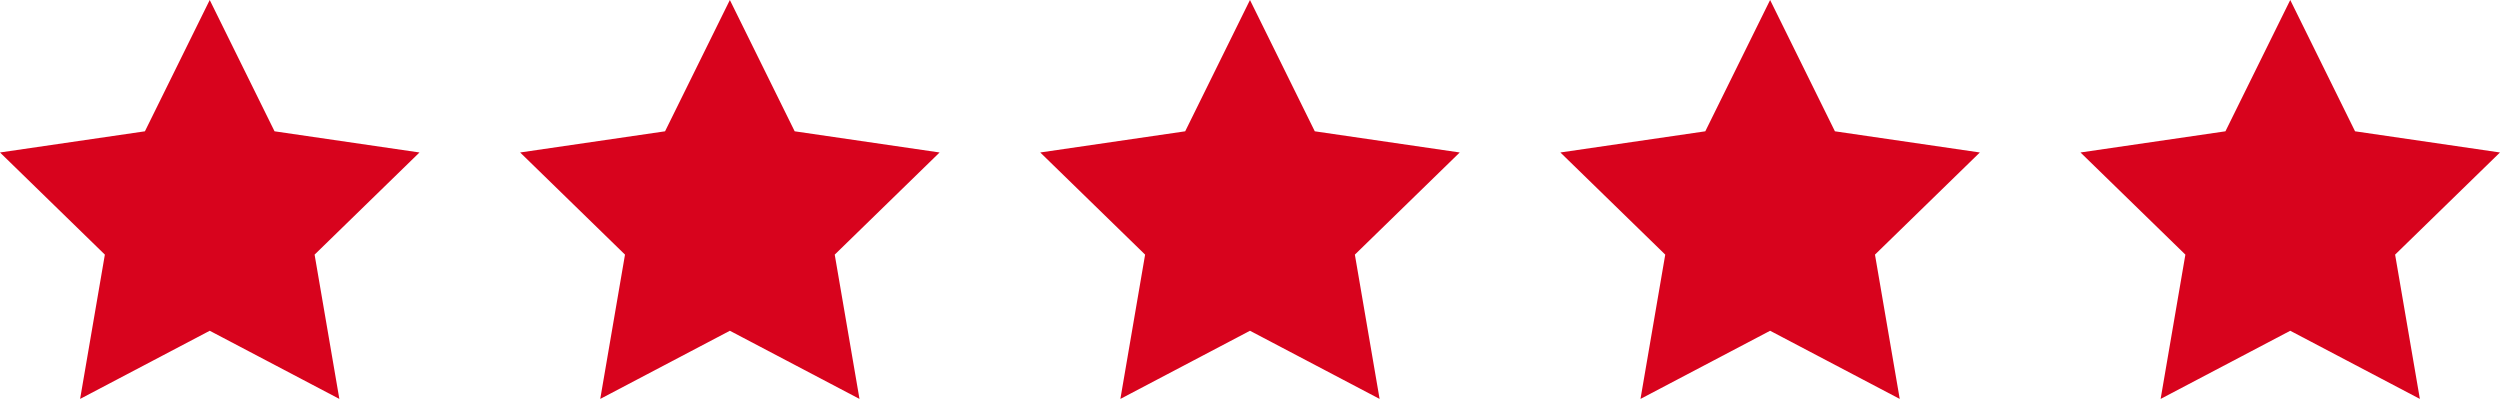
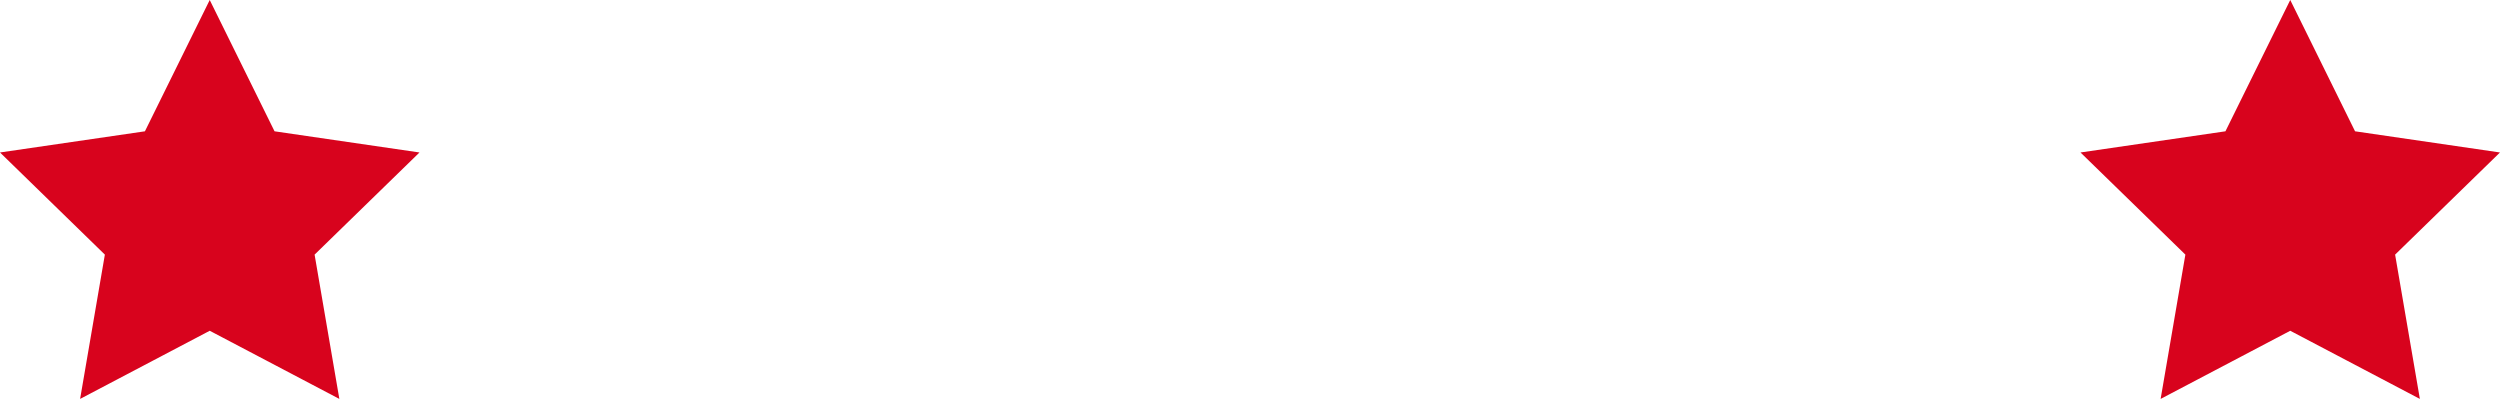
<svg xmlns="http://www.w3.org/2000/svg" width="92" height="15" viewBox="0 0 92 15" fill="none">
  <path d="M7.718 0L10.103 4.832L15.437 5.611L11.577 9.37L12.488 14.68L7.718 12.172L2.948 14.68L3.859 9.37L0 5.611L5.333 4.832L7.718 0Z" fill="#D8031D" />
-   <path d="M26.859 0L29.244 4.832L34.577 5.611L30.718 9.37L31.629 14.68L26.859 12.172L22.089 14.68L23 9.37L19.141 5.611L24.474 4.832L26.859 0Z" fill="#D8031D" />
-   <path d="M45.999 0L48.384 4.832L53.718 5.611L49.859 9.37L50.769 14.68L45.999 12.172L41.23 14.68L42.14 9.37L38.281 5.611L43.615 4.832L45.999 0Z" fill="#D8031D" />
-   <path d="M65.14 0L67.525 4.832L72.858 5.611L68.999 9.37L69.91 14.68L65.14 12.172L60.37 14.68L61.281 9.37L57.422 5.611L62.755 4.832L65.14 0Z" fill="#D8031D" />
  <path d="M84.281 0L86.666 4.832L91.999 5.611L88.14 9.37L89.051 14.68L84.281 12.172L79.511 14.68L80.422 9.37L76.562 5.611L81.896 4.832L84.281 0Z" fill="#D8031D" />
</svg>